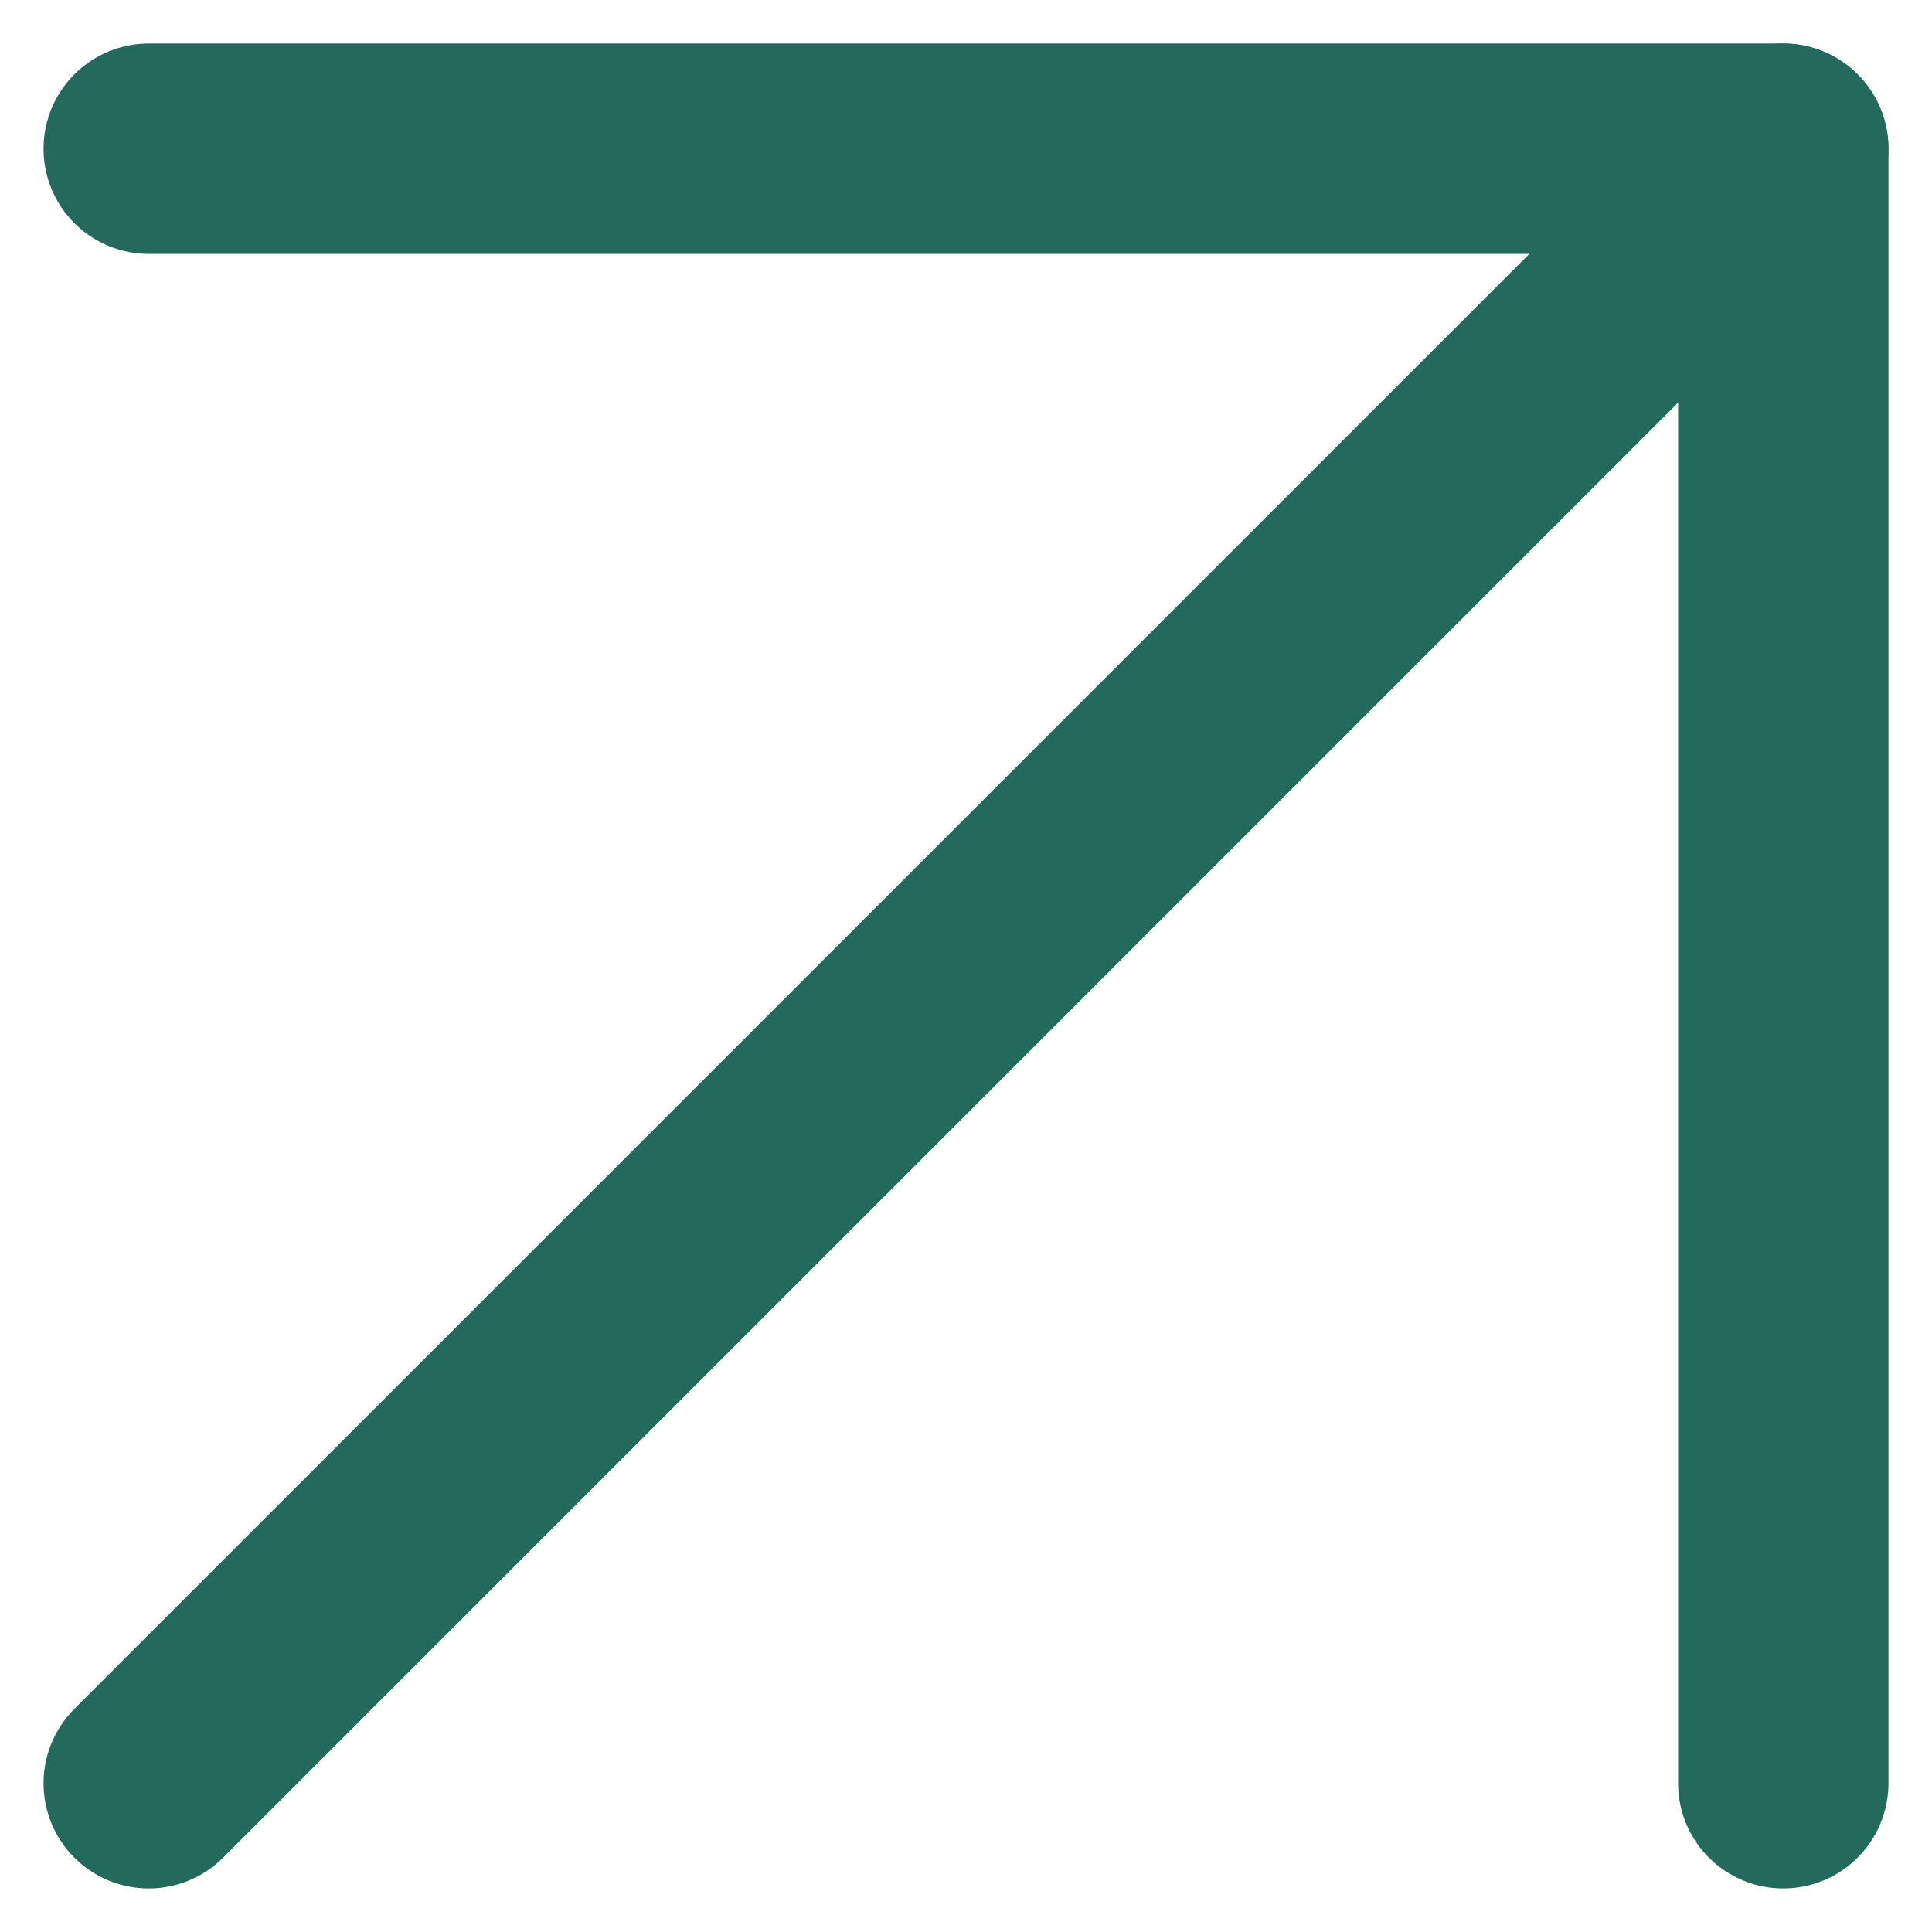
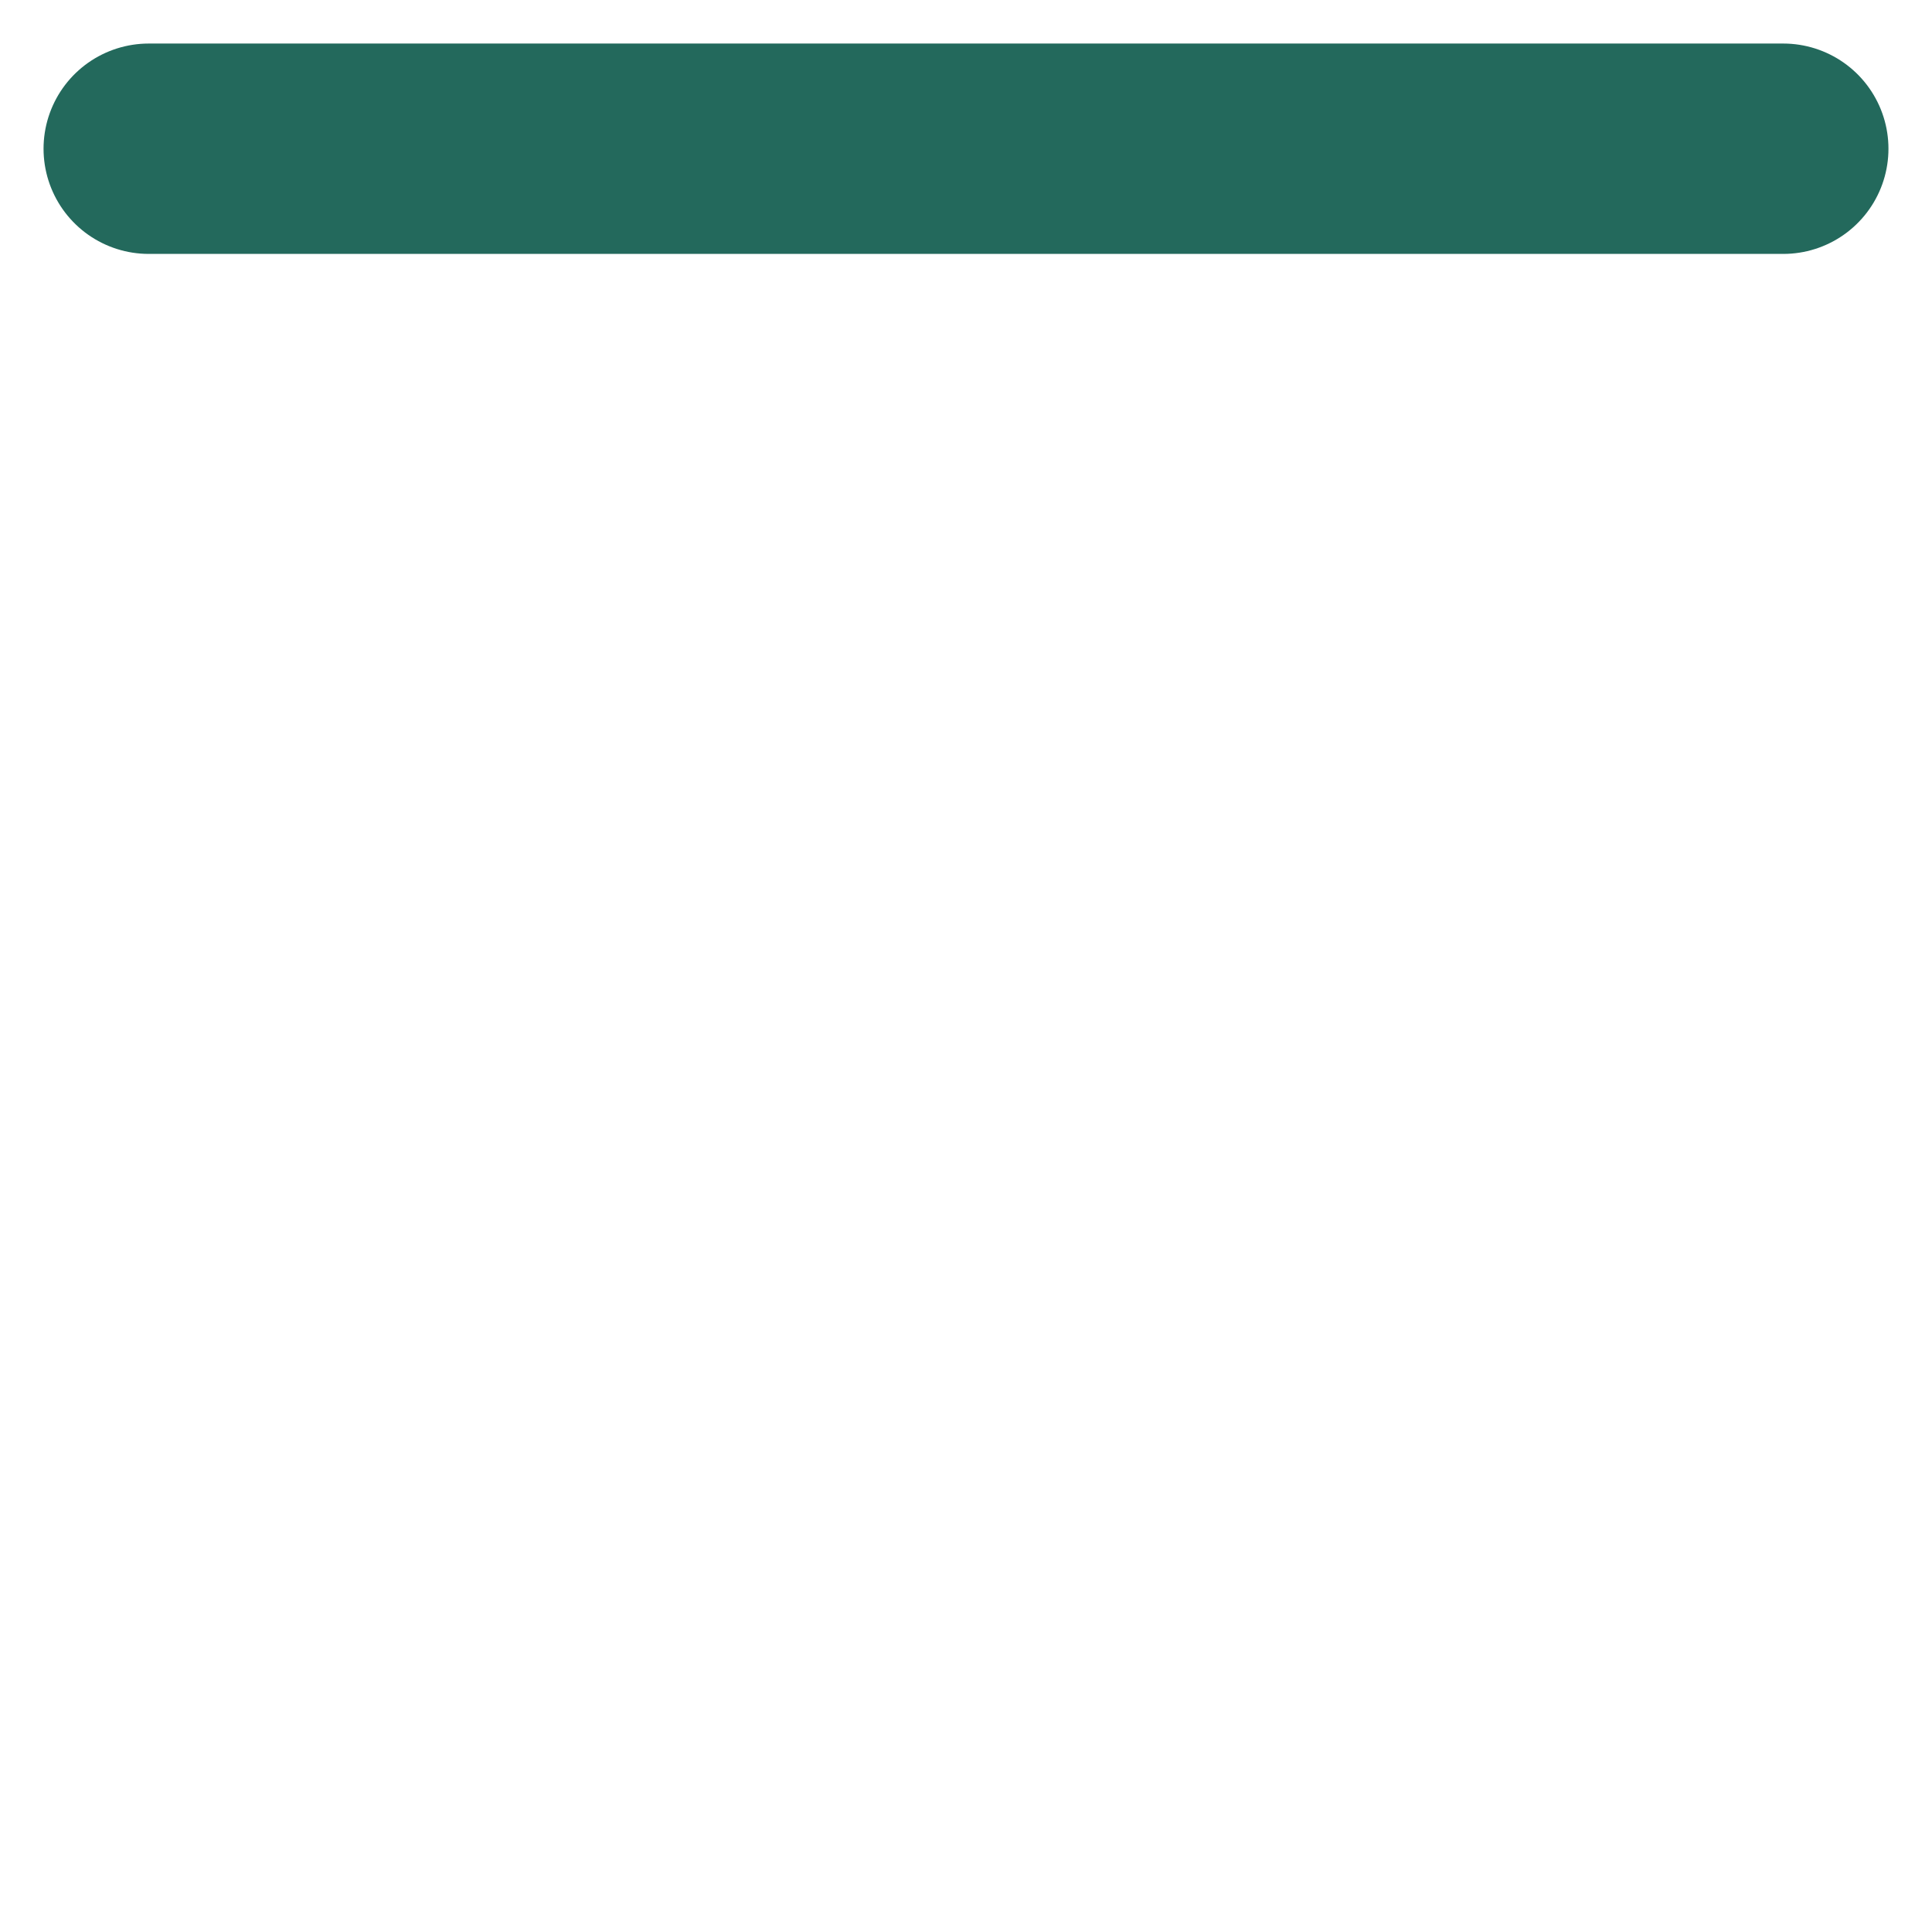
<svg xmlns="http://www.w3.org/2000/svg" width="9.184" height="9.184" viewBox="0 0 9.184 9.184">
  <g id="Group_102" data-name="Group 102" transform="translate(-9.793 -9.793)">
-     <path id="Path_162" data-name="Path 162" d="M10.5,18.27l7.77-7.77" fill="none" stroke="#23695c" stroke-linecap="round" stroke-linejoin="round" stroke-width="1" />
-     <path id="Path_163" data-name="Path 163" d="M10.5,10.5h7.77v7.77" fill="none" stroke="#23695c" stroke-linecap="round" stroke-linejoin="round" stroke-width="1" />
+     <path id="Path_163" data-name="Path 163" d="M10.5,10.5h7.77" fill="none" stroke="#23695c" stroke-linecap="round" stroke-linejoin="round" stroke-width="1" />
  </g>
</svg>